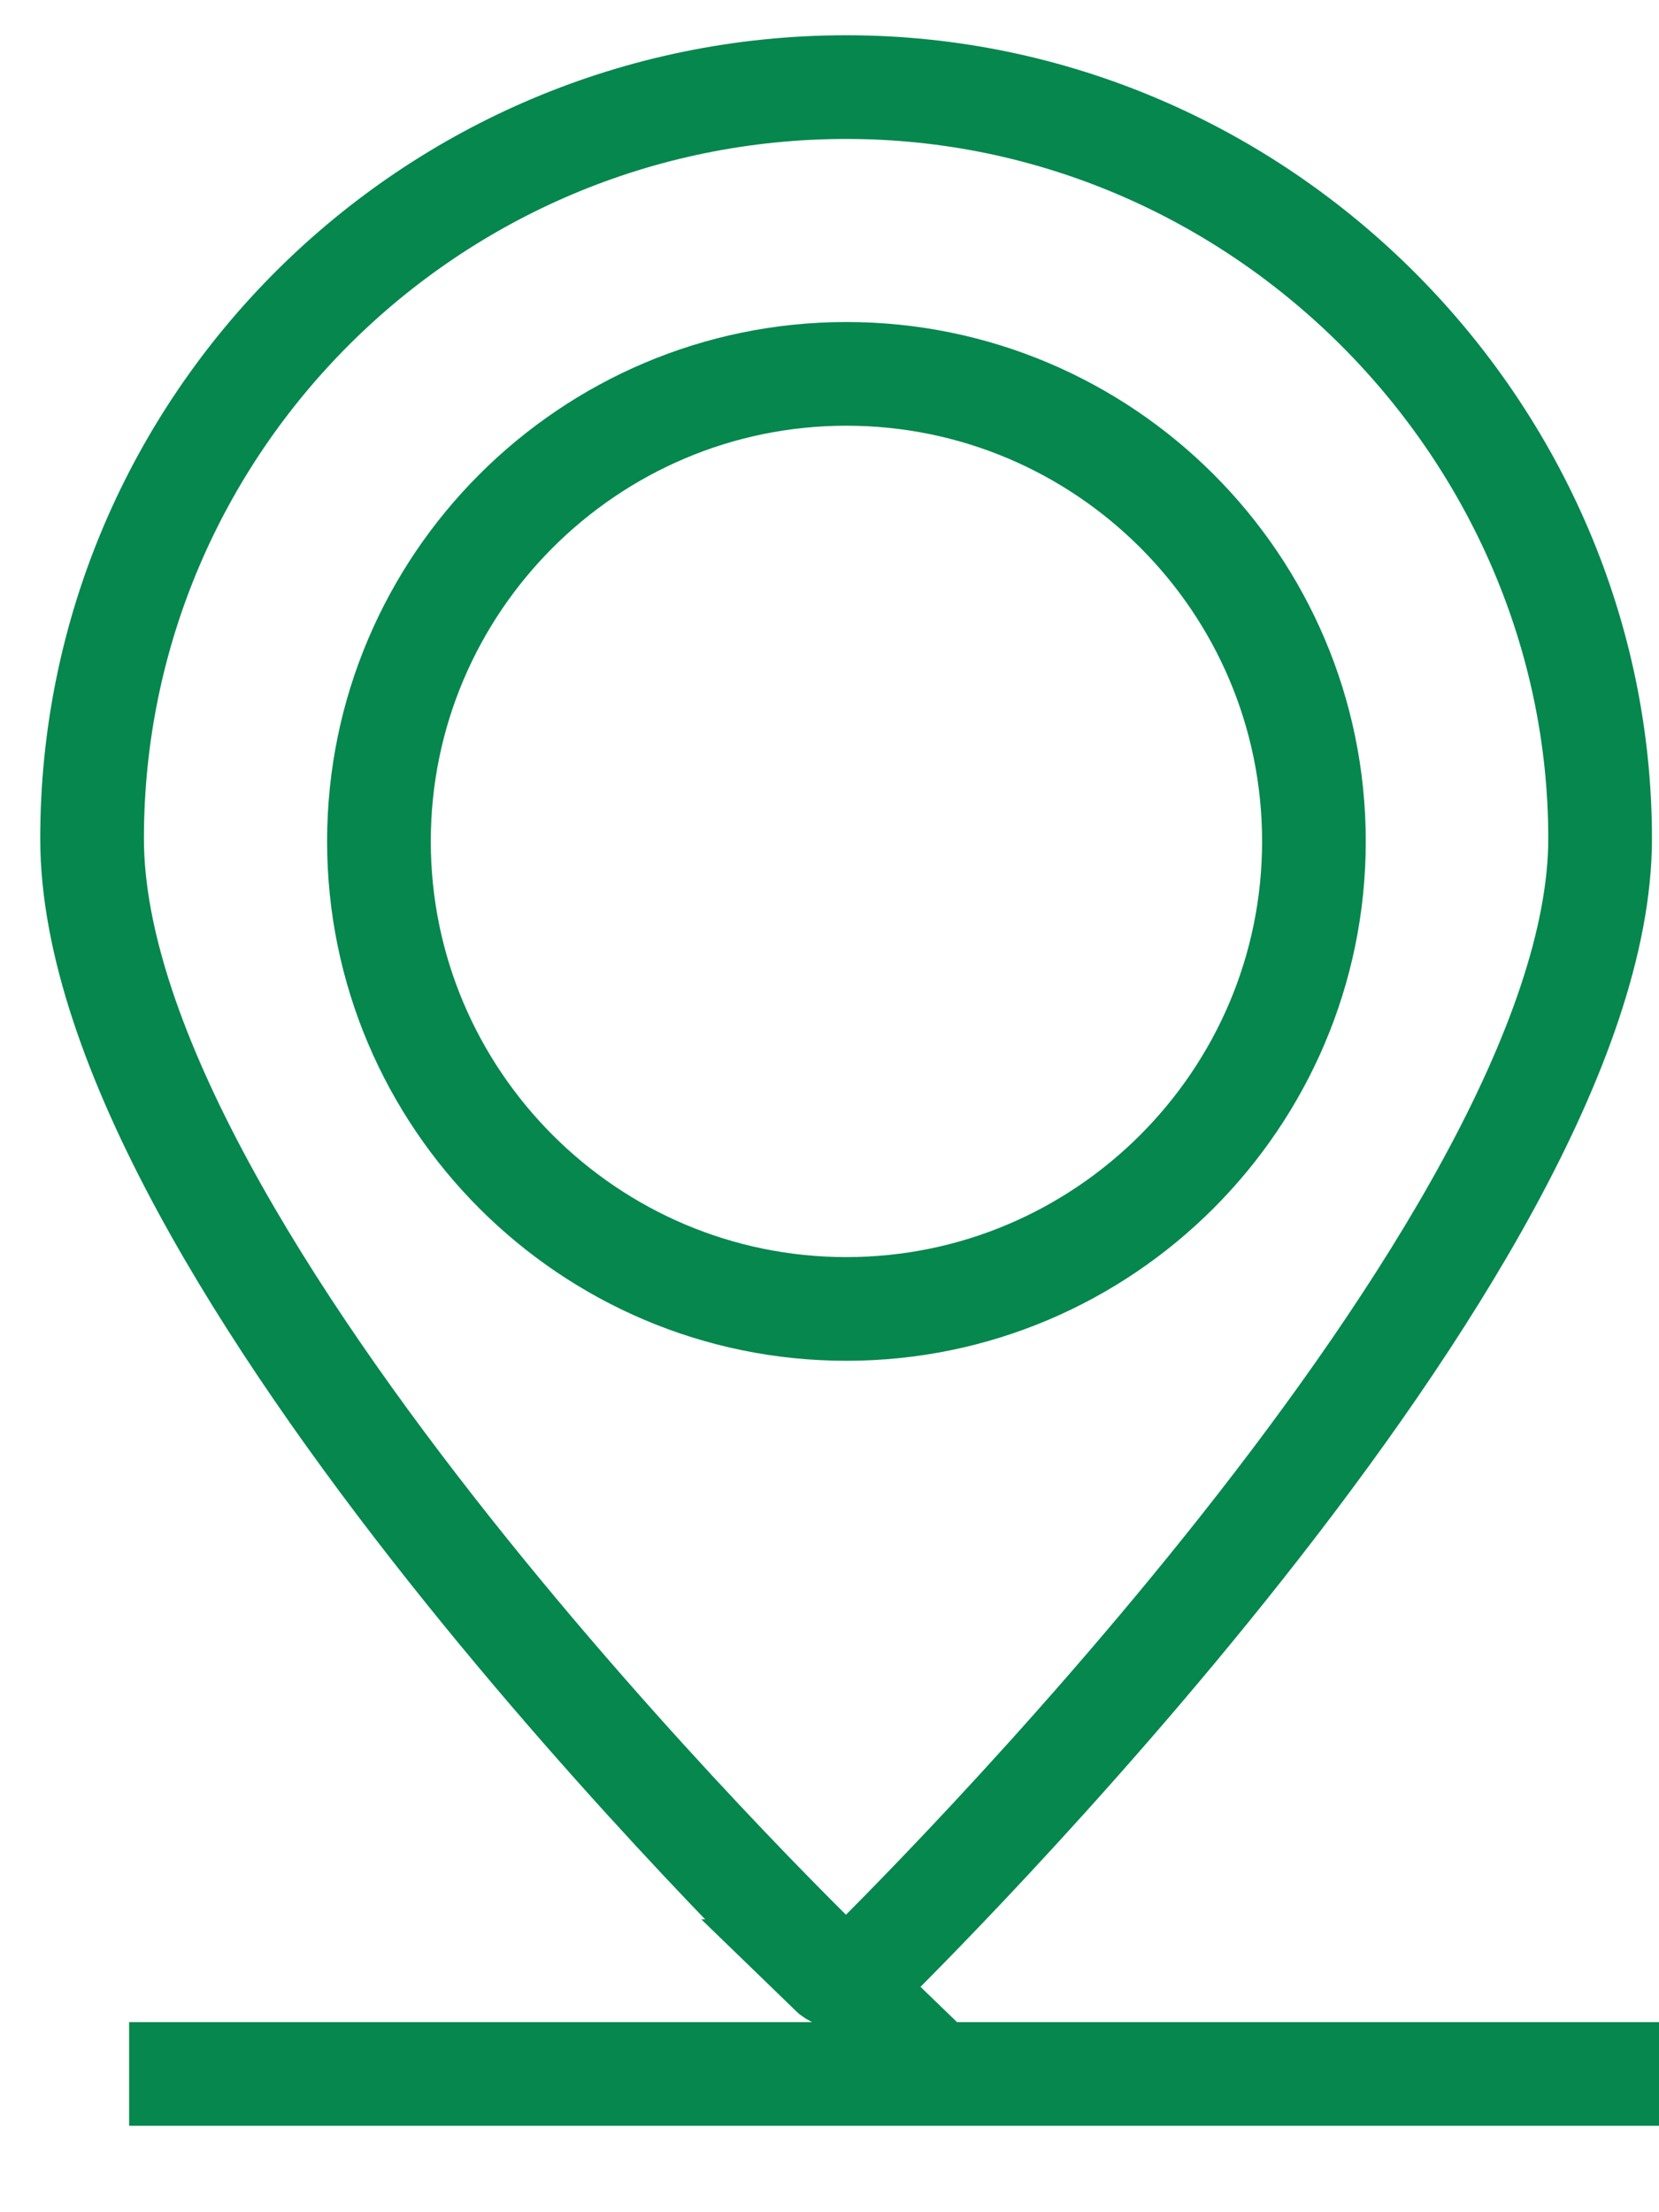
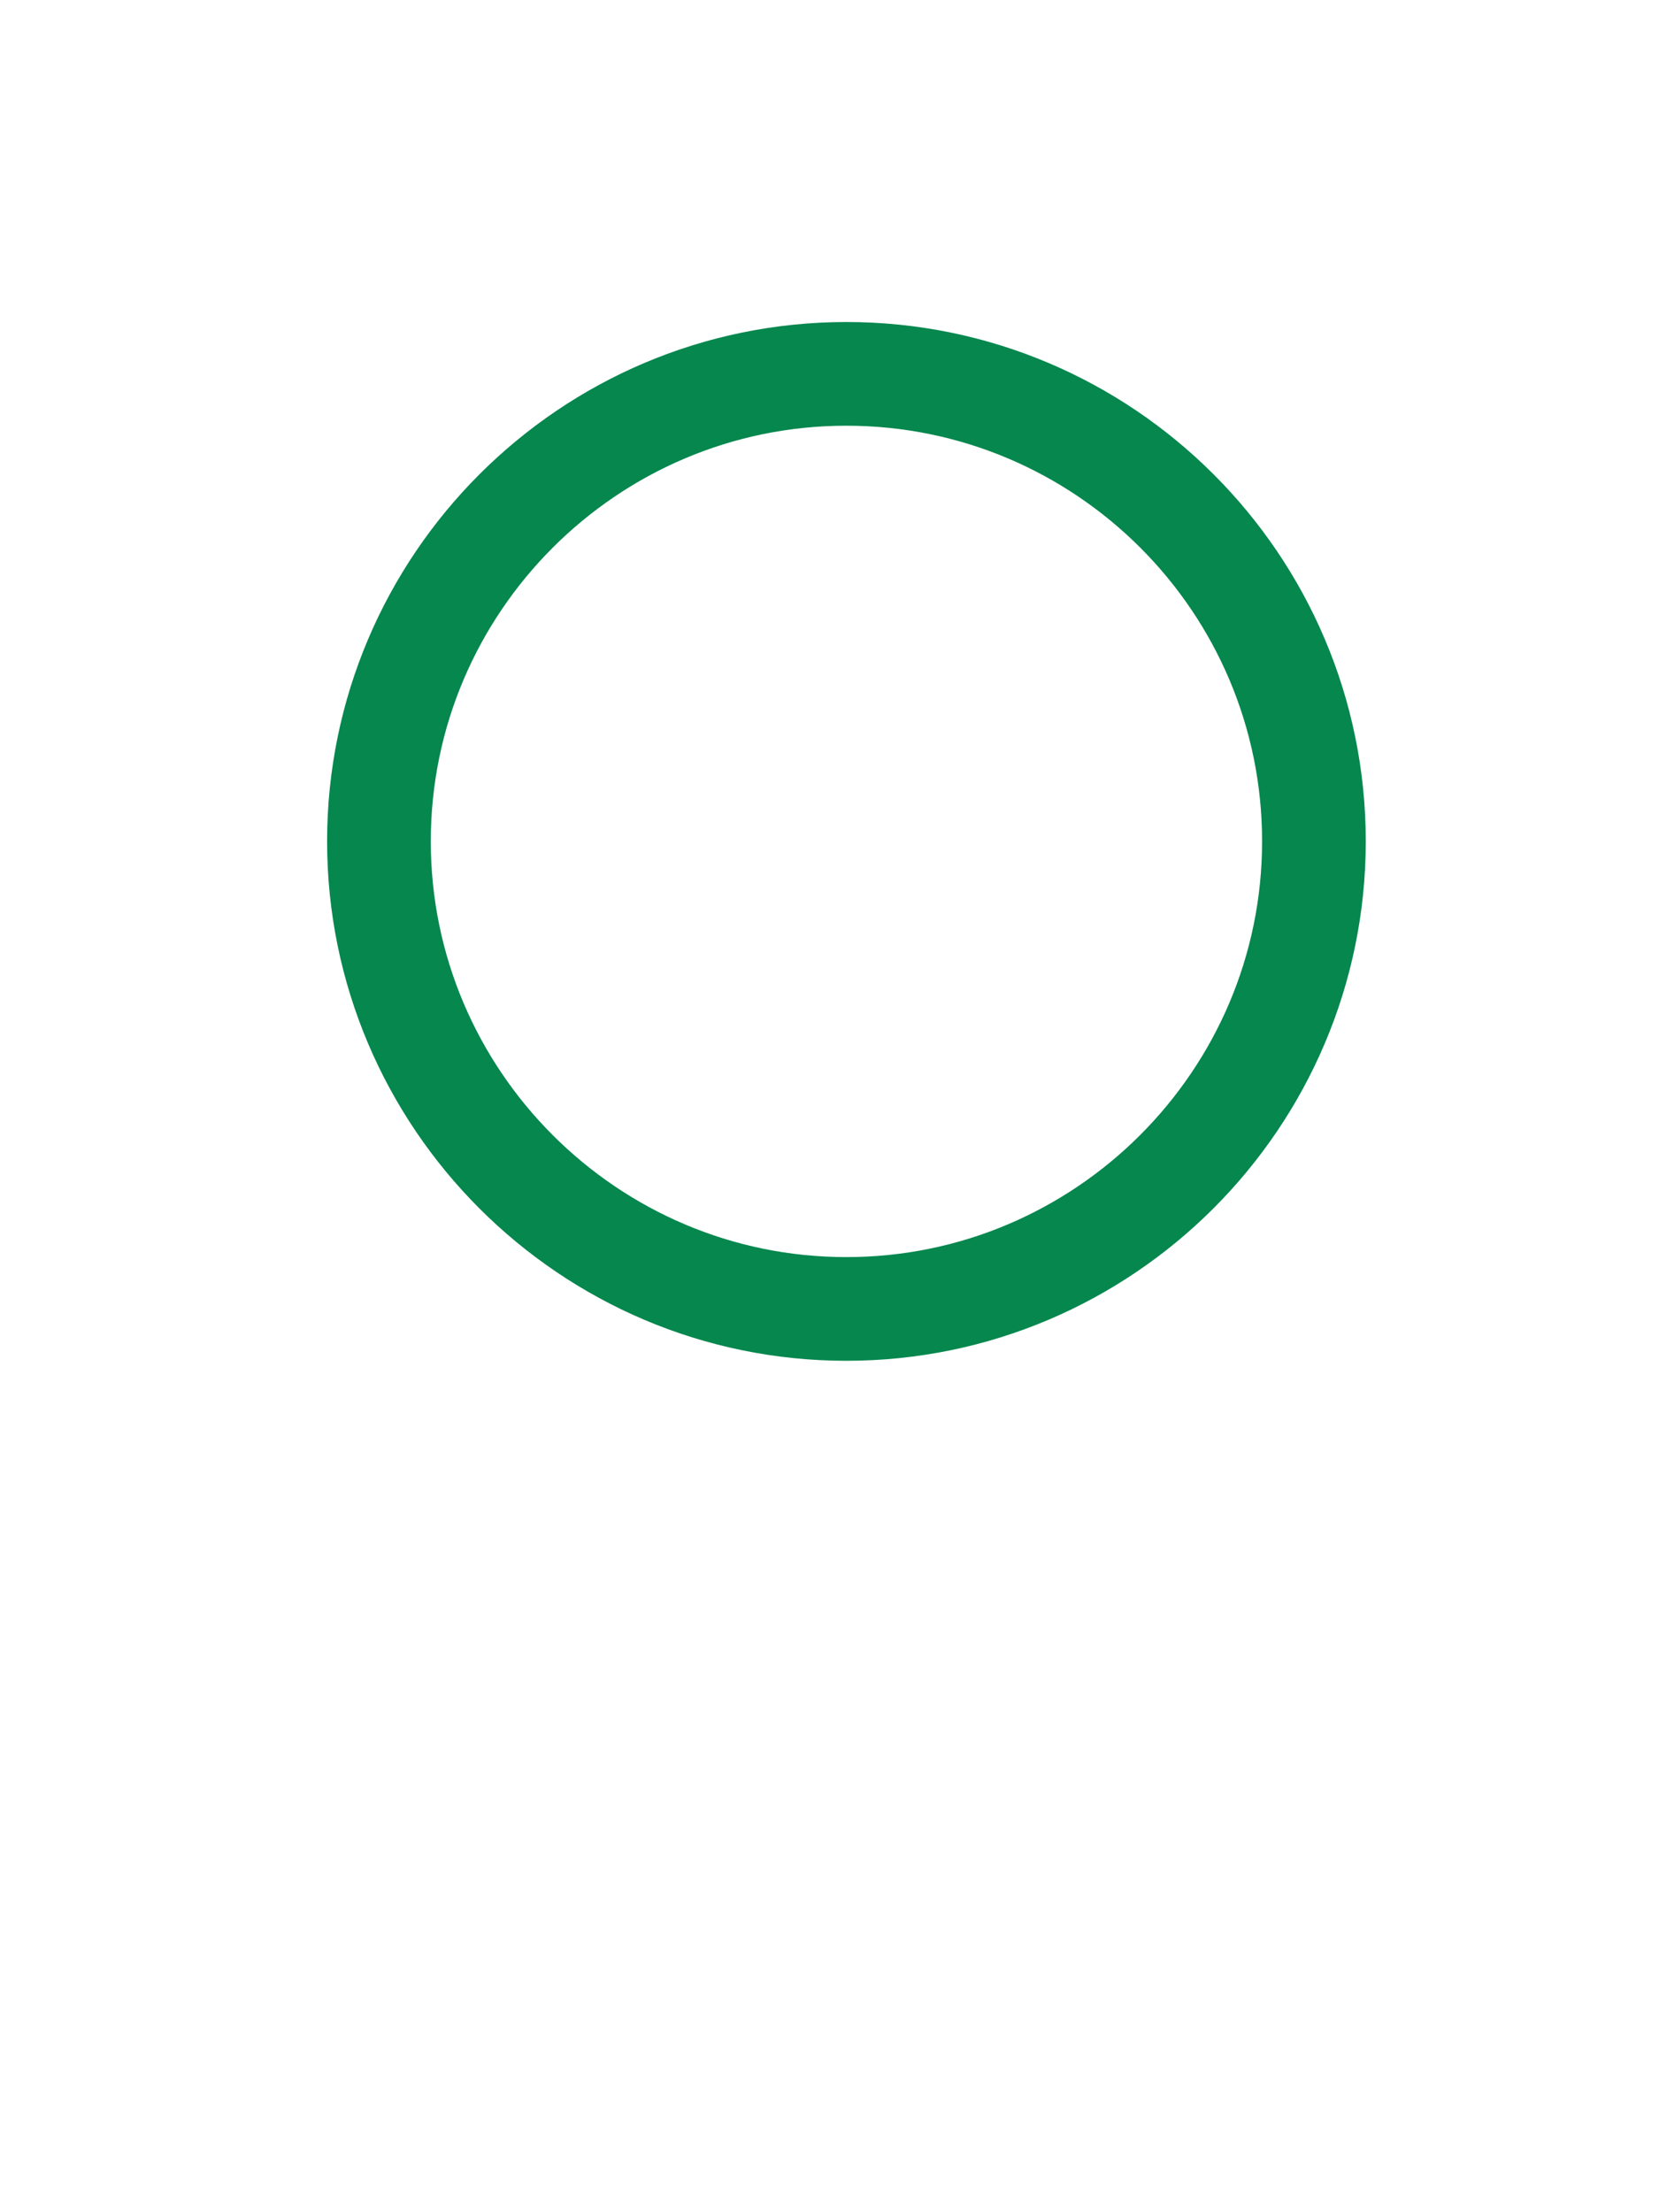
<svg xmlns="http://www.w3.org/2000/svg" width="12" height="16" viewBox="0 0 12 16" fill="none">
-   <path d="M5.996 14.257C6.033 14.293 6.073 14.306 6.118 14.306C6.163 14.306 6.207 14.289 6.24 14.257C6.459 14.042 11.574 9.008 11.574 6.065C11.574 3.122 9.13 0.63 6.122 0.63C3.114 0.63 0.666 3.065 0.666 6.065C0.666 9.065 5.781 14.046 6 14.257H5.996Z" stroke="#05874E" stroke-width="0.75" stroke-miterlimit="10" />
  <path d="M9.504 6.085C9.504 4.218 7.985 2.704 6.122 2.704C4.259 2.704 2.741 4.222 2.741 6.085C2.741 7.949 4.259 9.467 6.122 9.467C7.985 9.467 9.504 7.949 9.504 6.085Z" stroke="#05874E" stroke-width="0.75" stroke-miterlimit="10" />
-   <path d="M0.934 15H12" stroke="#05874E" stroke-width="0.75" stroke-miterlimit="10" />
</svg>